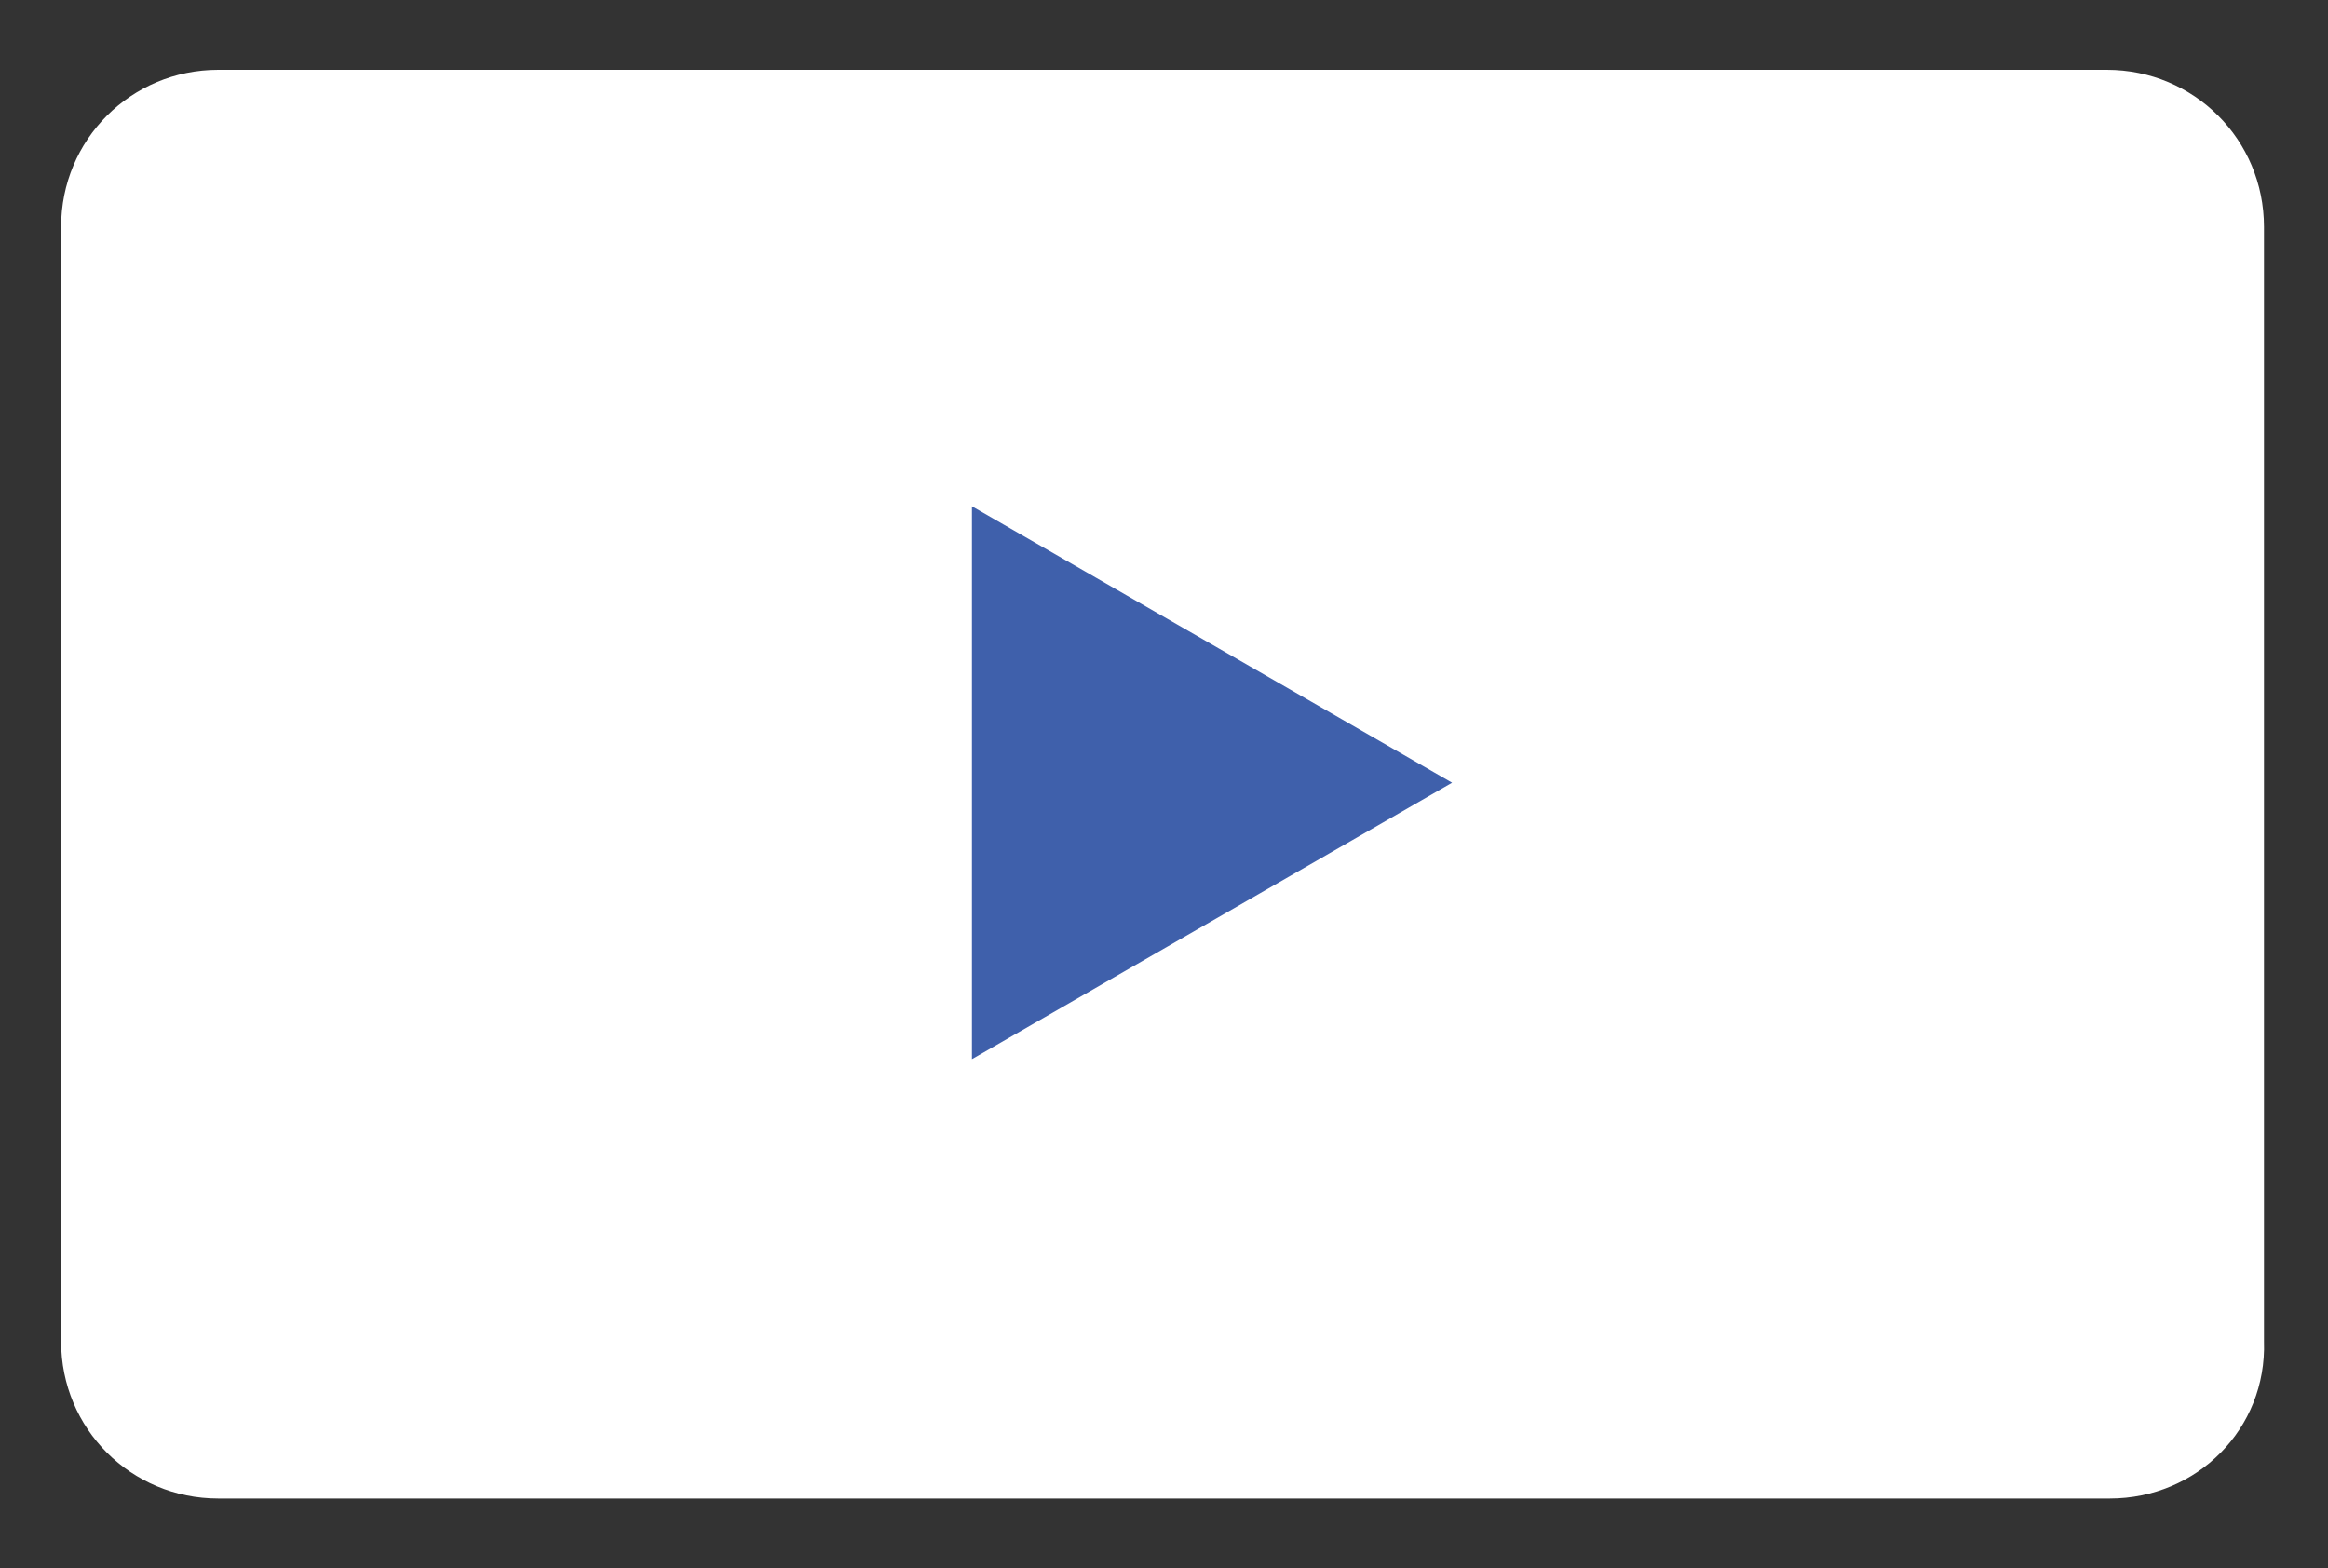
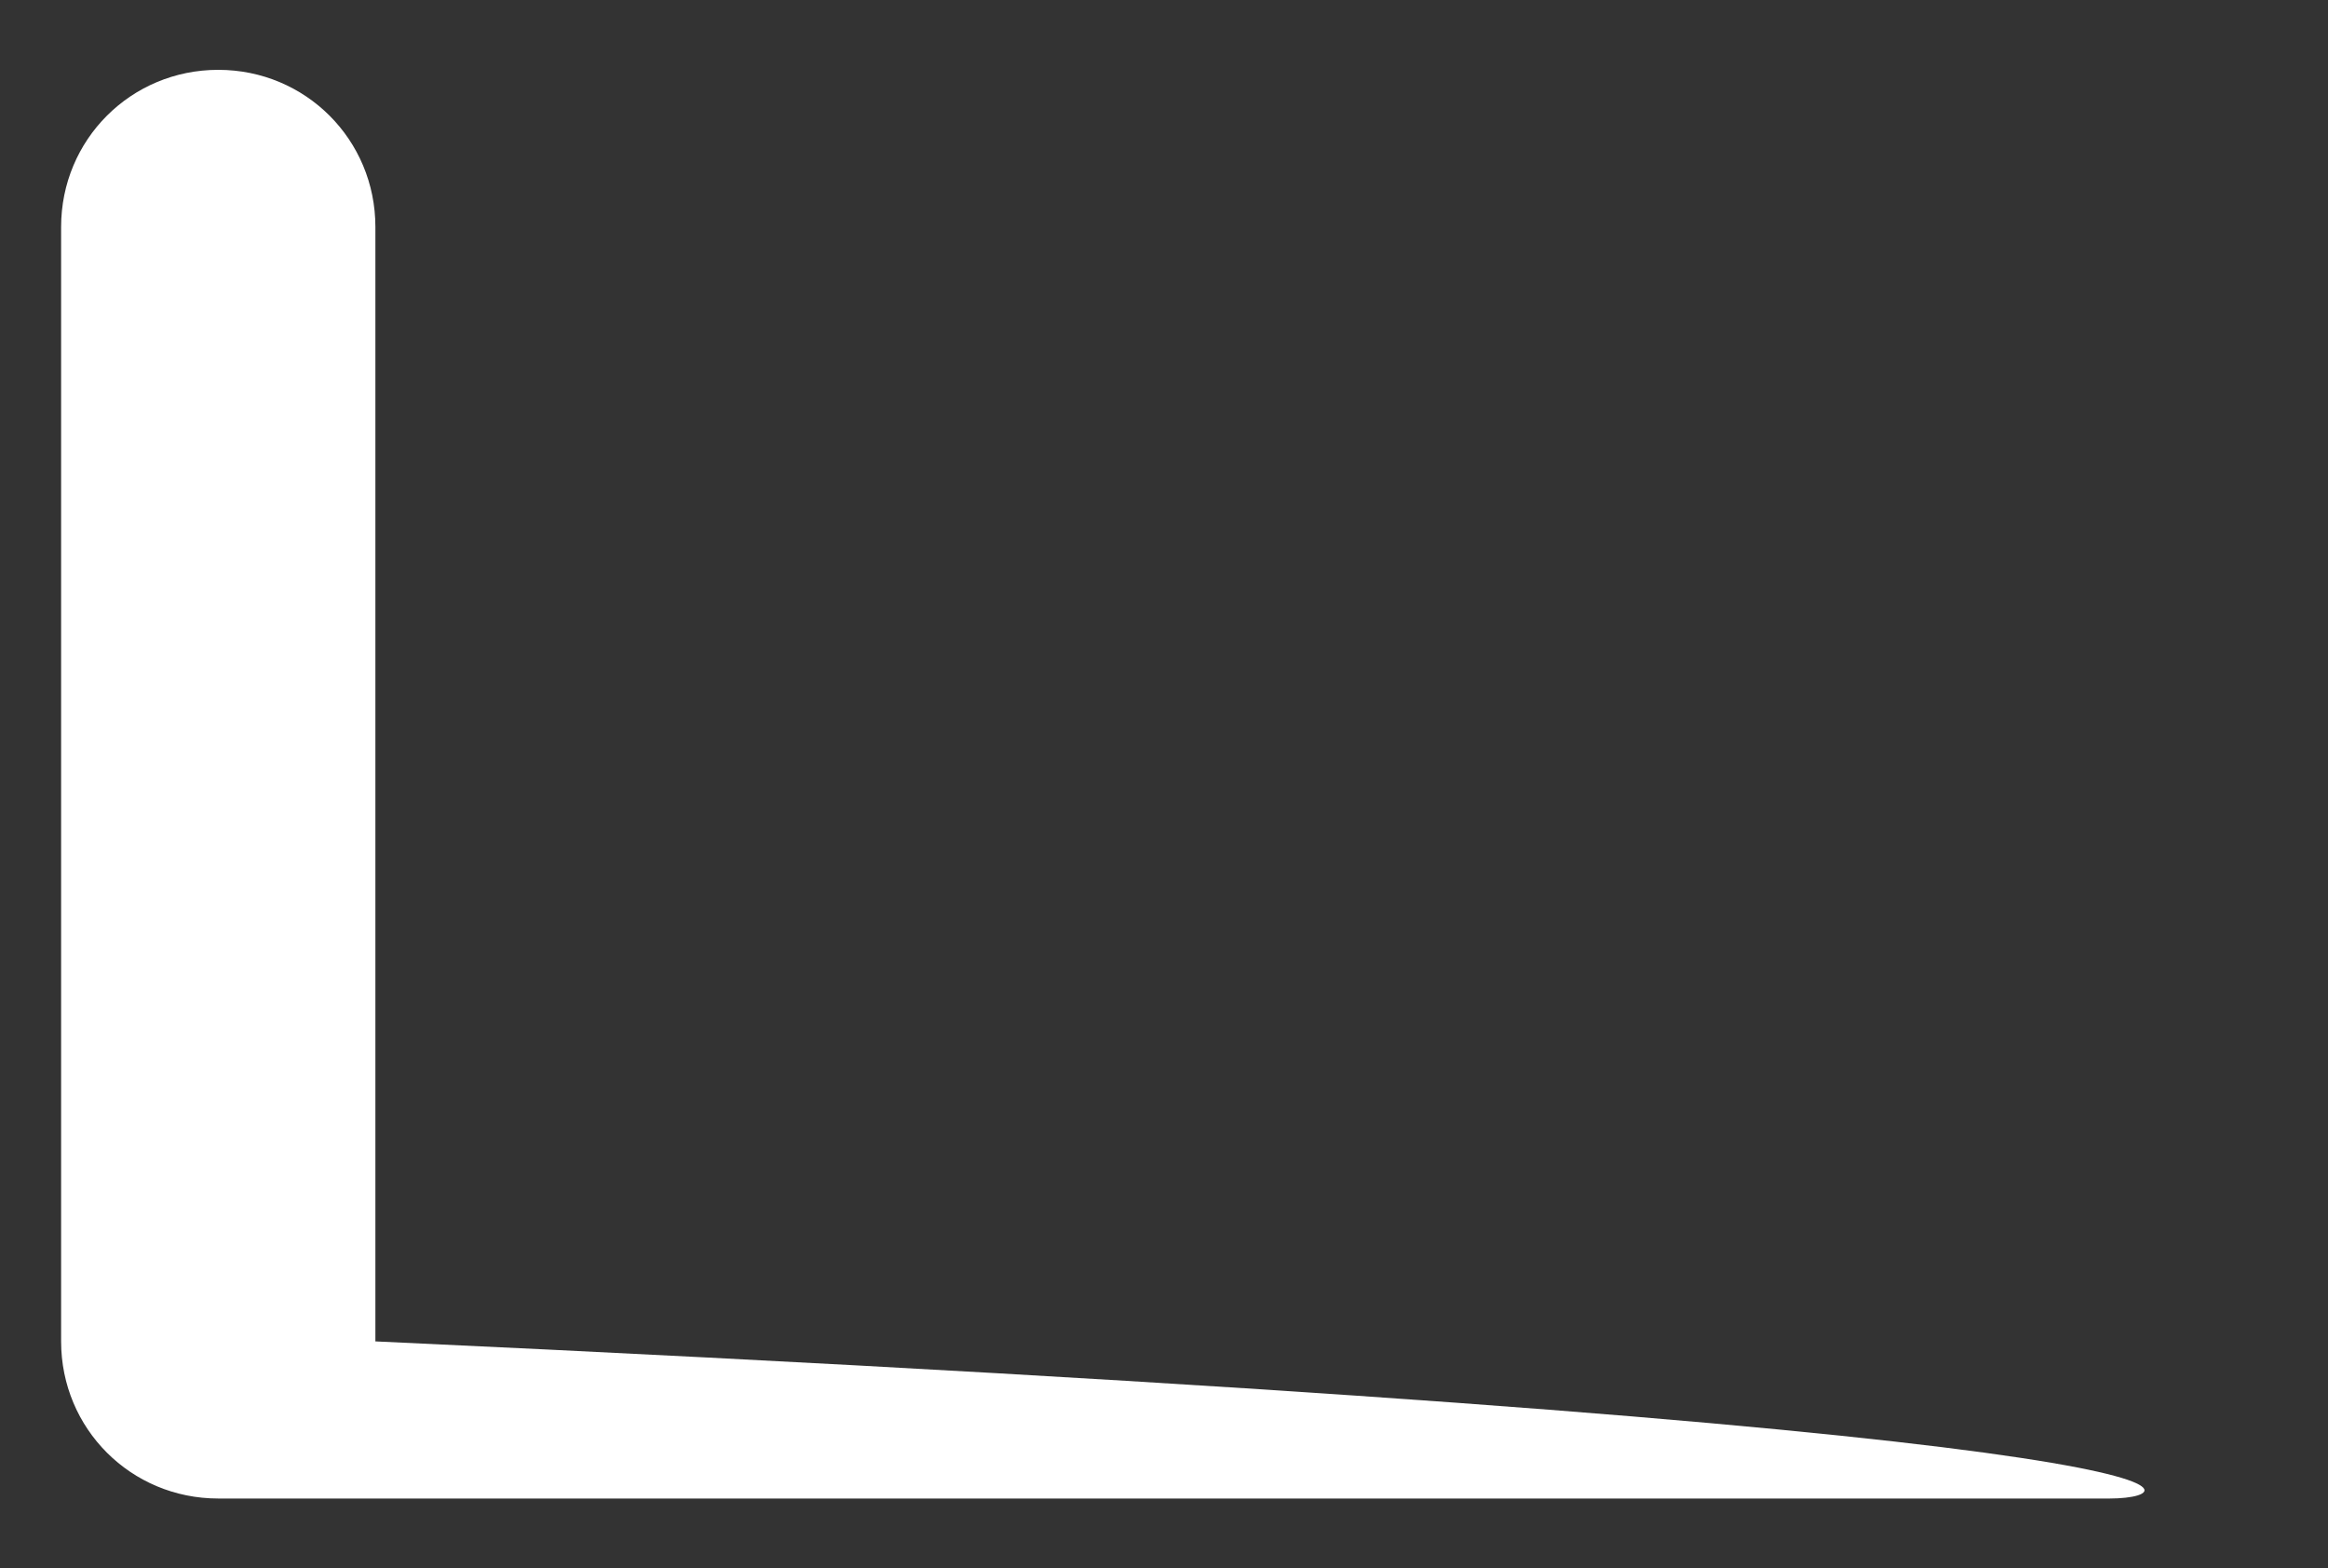
<svg xmlns="http://www.w3.org/2000/svg" version="1.1" id="Layer_1" x="0px" y="0px" viewBox="0 0 80 53.9" style="enable-background:new 0 0 80 53.9;" xml:space="preserve">
  <rect x="0" y="0" width="80" height="53.9" fill="#333333" stroke="none" />
  <style type="text/css">
	.st0{fill:#FFFFFF;}
	.st1{fill:#3F60AB;}
</style>
-   <path class="st0" d="M72.5,51.5H7.5c-3,0-5.4-2.4-5.4-5.4V7.8c0-3,2.4-5.4,5.4-5.4h64.9c3,0,5.4,2.4,5.4,5.4v38.3  C77.9,49.1,75.5,51.5,72.5,51.5z" />
-   <polygon class="st1" points="49.9,26.9 33.4,17.4 33.4,36.4 " />
+   <path class="st0" d="M72.5,51.5H7.5c-3,0-5.4-2.4-5.4-5.4V7.8c0-3,2.4-5.4,5.4-5.4c3,0,5.4,2.4,5.4,5.4v38.3  C77.9,49.1,75.5,51.5,72.5,51.5z" />
</svg>